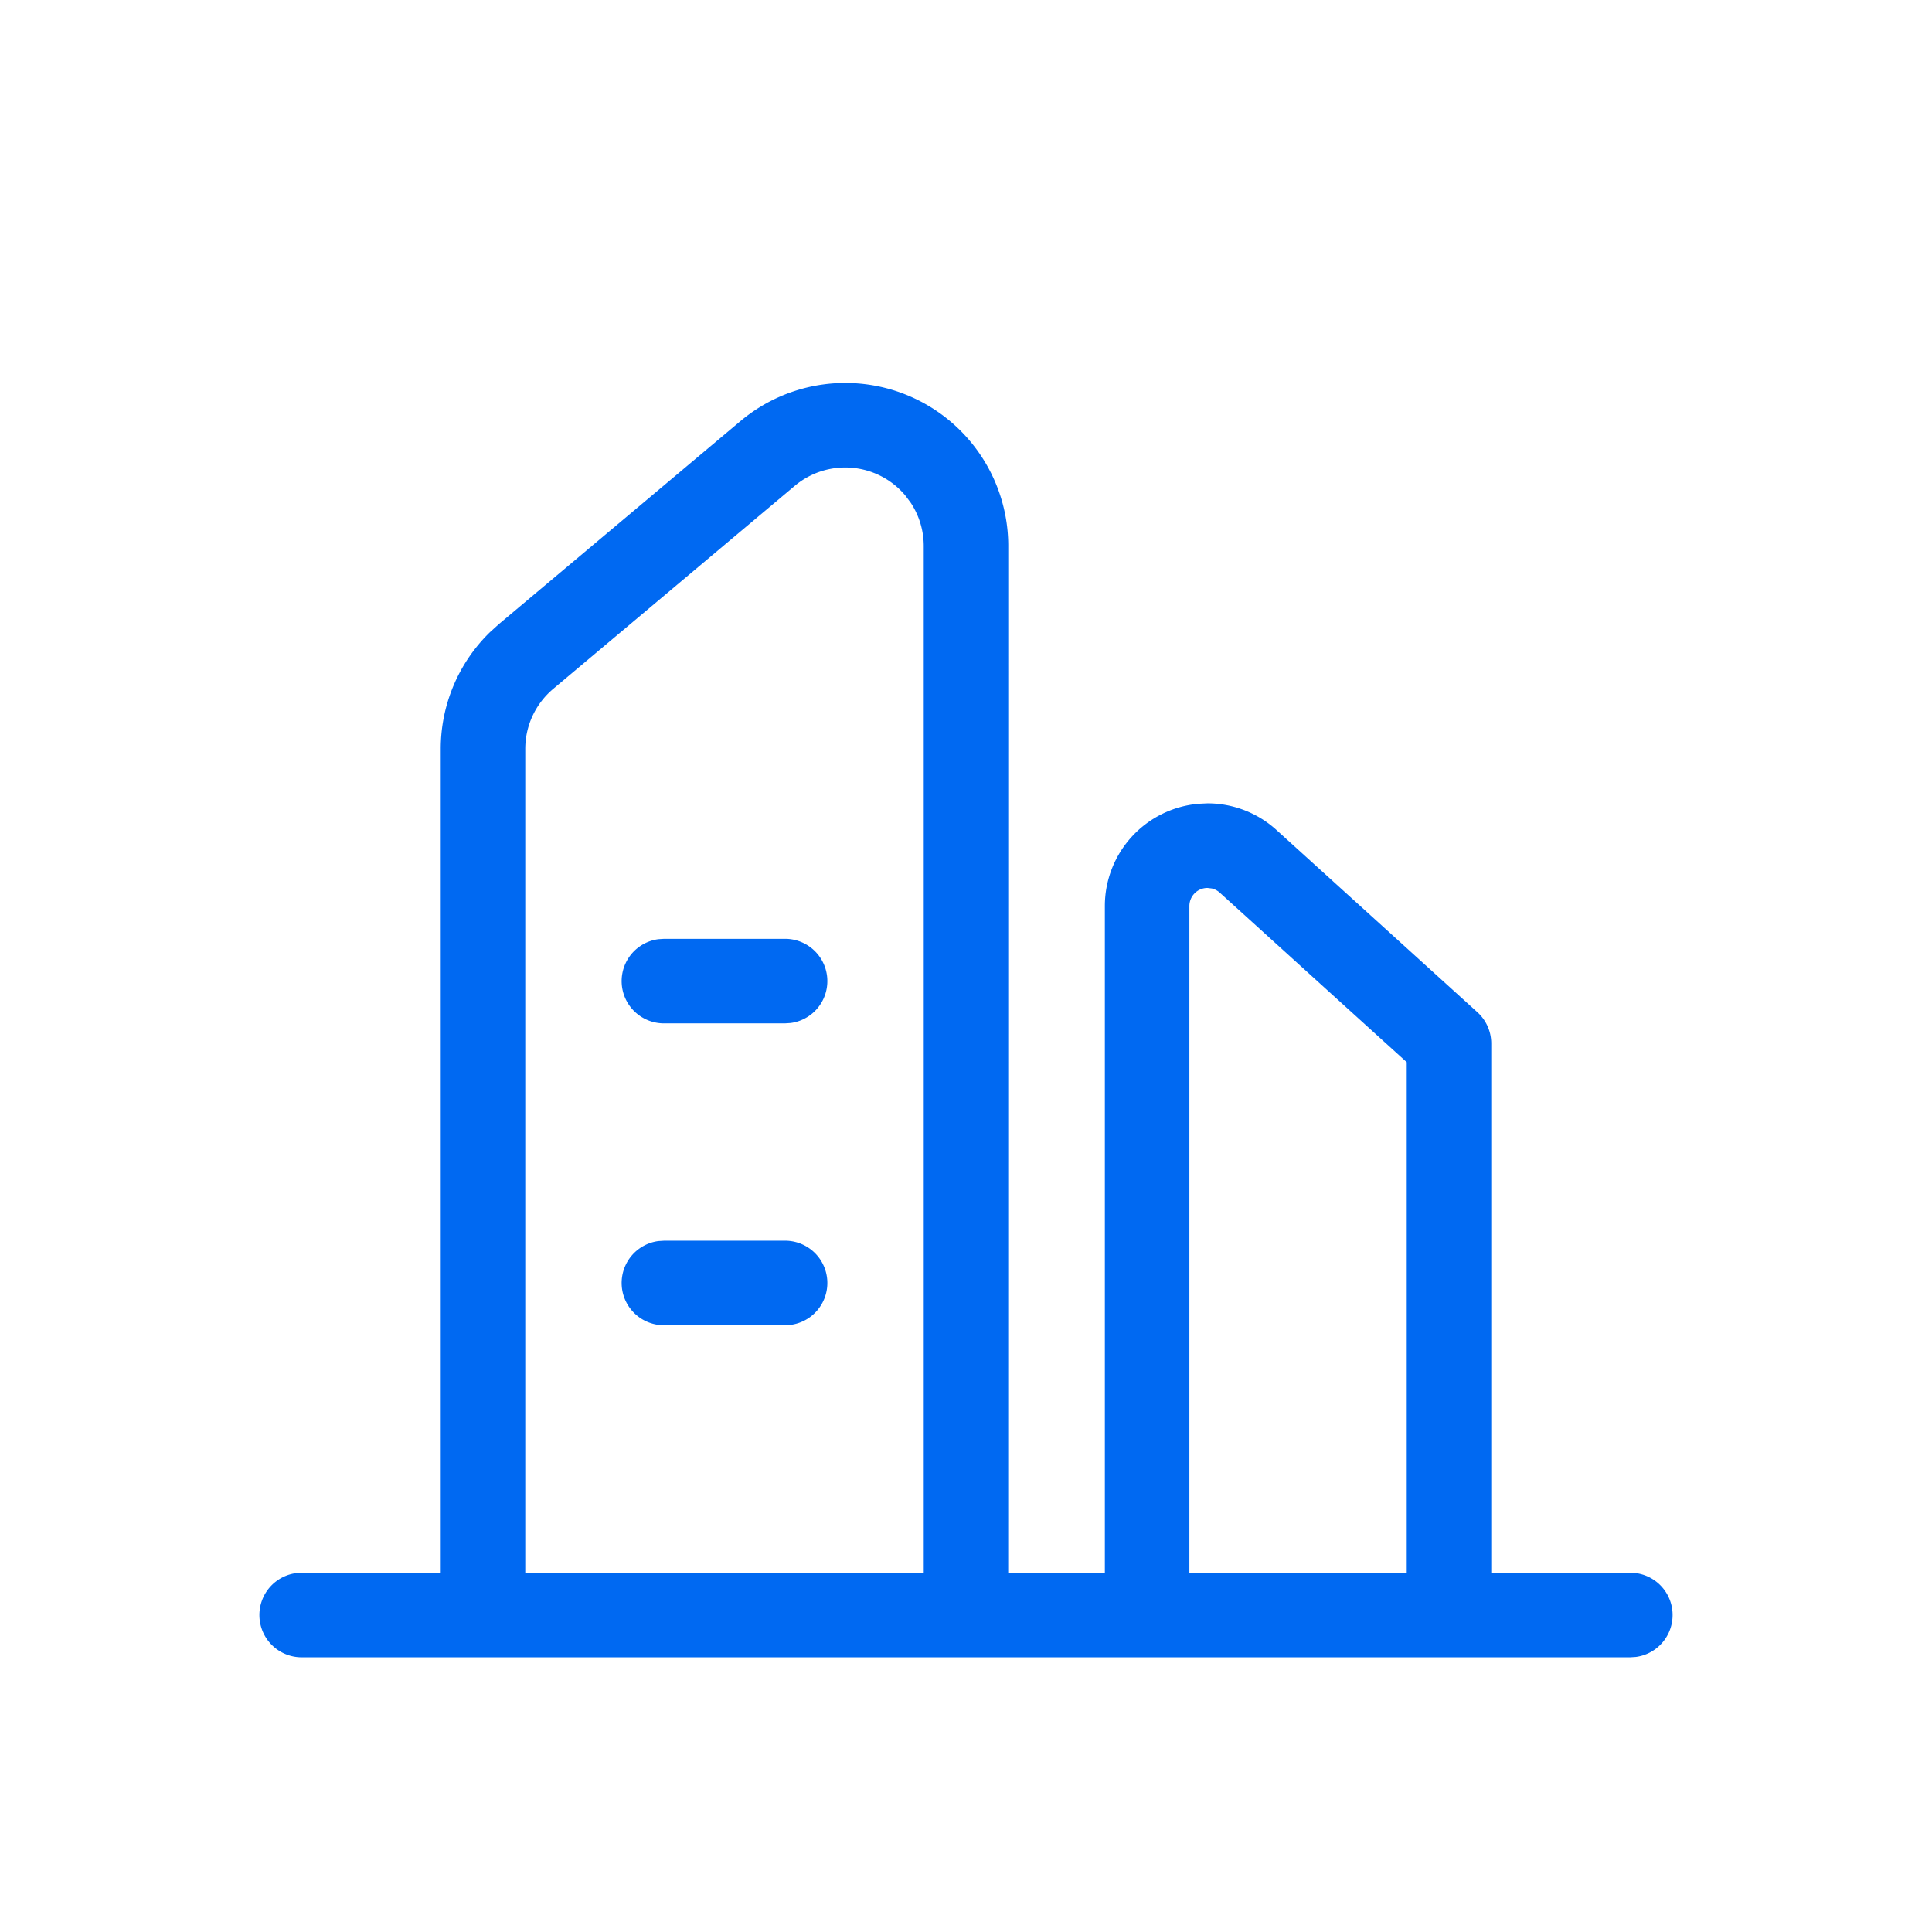
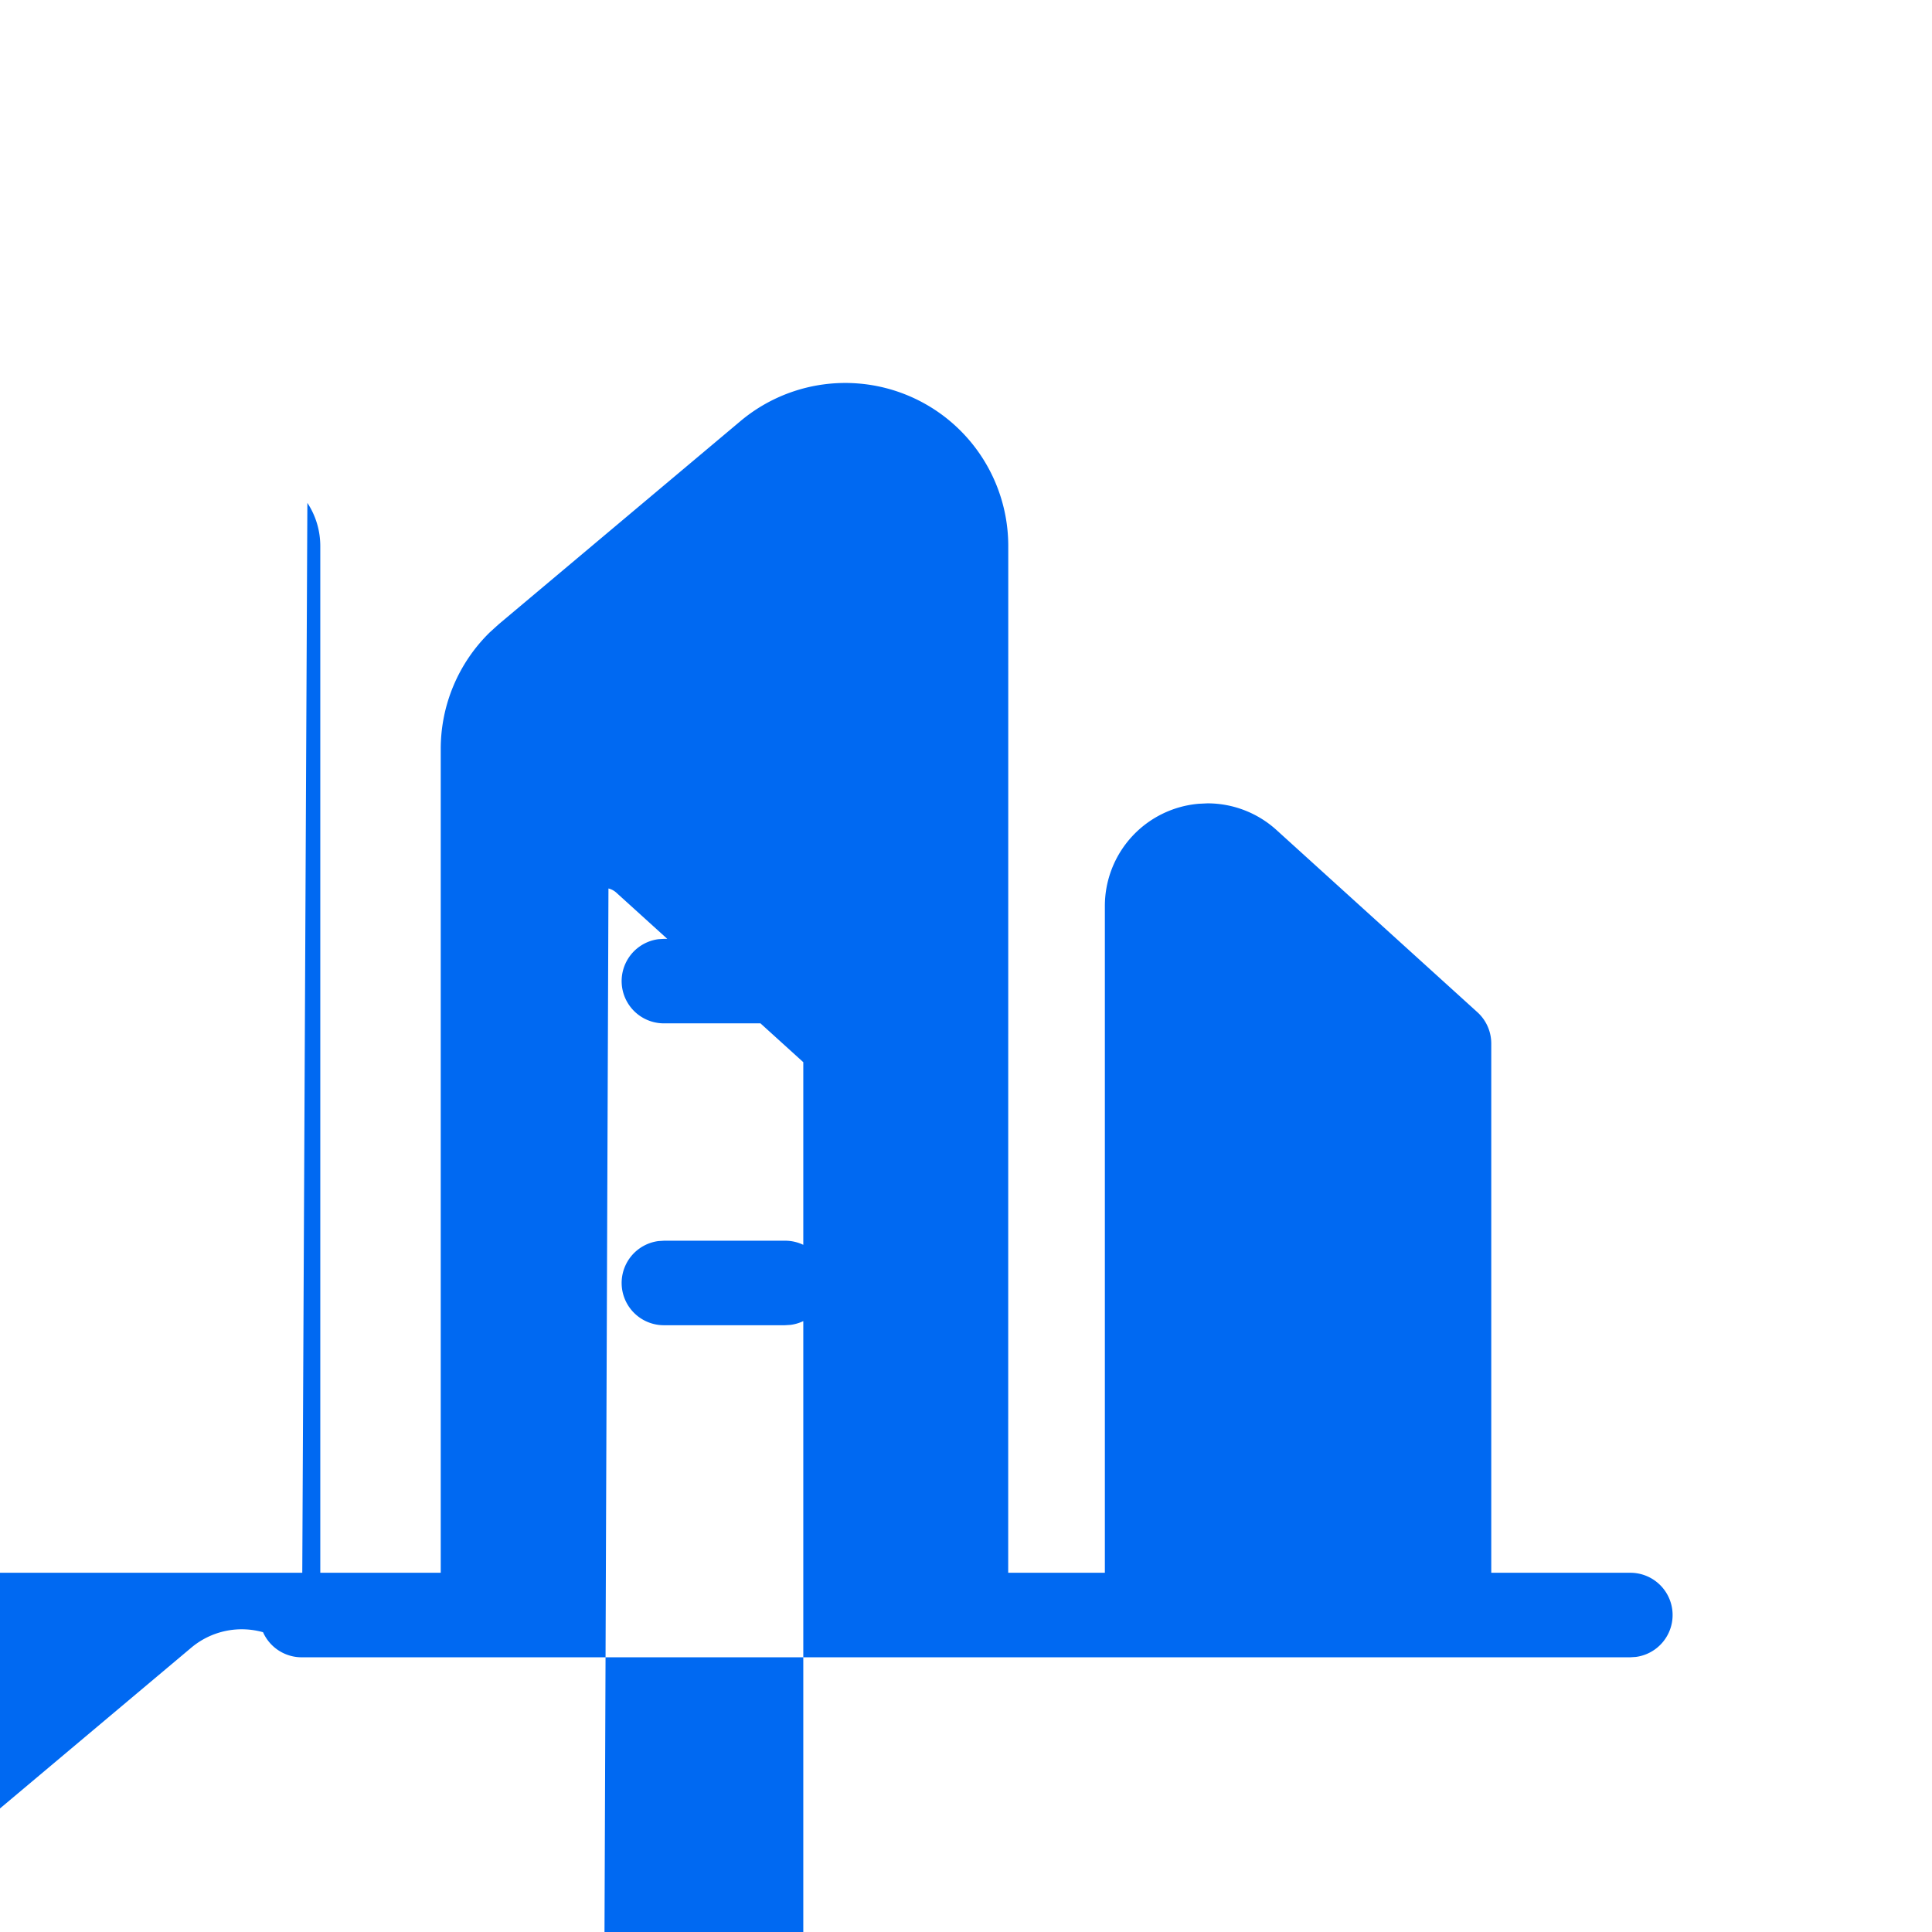
<svg xmlns="http://www.w3.org/2000/svg" class="icon" width="200" height="200" viewBox="0 0 1024 1024">
-   <path fill="#0069f2" d="M160 878.4a22.4 22.4 0 0 1-3.04-44.608l3.04-.192h73.6V396.928a86.4 86.4 0 0 1 26.112-61.888l4.704-4.256 128-107.552A86.4 86.4 0 0 1 534.4 289.376l-.032 544.224H585.6V480.192a54.4 54.4 0 0 1 49.696-54.176l4.704-.224a54.4 54.4 0 0 1 36.544 14.112L783.04 536.48a22.4 22.4 0 0 1 7.36 16.576V833.6H864a22.4 22.4 0 0 1 3.04 44.608l-3.04.192H160zm319.84-615.776a41.6 41.6 0 0 0-58.592-5.12l-128 107.584a41.6 41.6 0 0 0-14.848 31.84V833.6h211.2V289.376a41.6 41.6 0 0 0-6.848-22.848zm160.16 208a9.6 9.6 0 0 0-9.6 9.6v353.344h115.2V562.976l-99.136-89.888a9.6 9.6 0 0 0-4.128-2.176zM416 657.6a22.4 22.4 0 0 1 3.04 44.608l-3.04.192h-64a22.4 22.4 0 0 1-3.04-44.608l3.04-.192h64zm0-160a22.4 22.4 0 0 1 3.04 44.608l-3.04.192h-64a22.4 22.4 0 0 1-3.04-44.608l3.04-.192h64z" />
+   <path fill="#0069f2" d="M160 878.4a22.4 22.4 0 0 1-3.04-44.608l3.04-.192h73.6V396.928a86.4 86.4 0 0 1 26.112-61.888l4.704-4.256 128-107.552A86.4 86.4 0 0 1 534.4 289.376l-.032 544.224H585.6V480.192a54.4 54.4 0 0 1 49.696-54.176l4.704-.224a54.4 54.4 0 0 1 36.544 14.112L783.04 536.48a22.4 22.4 0 0 1 7.36 16.576V833.6H864a22.4 22.4 0 0 1 3.04 44.608l-3.04.192H160za41.6 41.6 0 0 0-58.592-5.12l-128 107.584a41.6 41.6 0 0 0-14.848 31.84V833.6h211.2V289.376a41.6 41.6 0 0 0-6.848-22.848zm160.16 208a9.6 9.6 0 0 0-9.6 9.6v353.344h115.2V562.976l-99.136-89.888a9.6 9.6 0 0 0-4.128-2.176zM416 657.6a22.4 22.4 0 0 1 3.04 44.608l-3.04.192h-64a22.4 22.4 0 0 1-3.04-44.608l3.04-.192h64zm0-160a22.4 22.4 0 0 1 3.04 44.608l-3.04.192h-64a22.4 22.4 0 0 1-3.04-44.608l3.04-.192h64z" />
</svg>